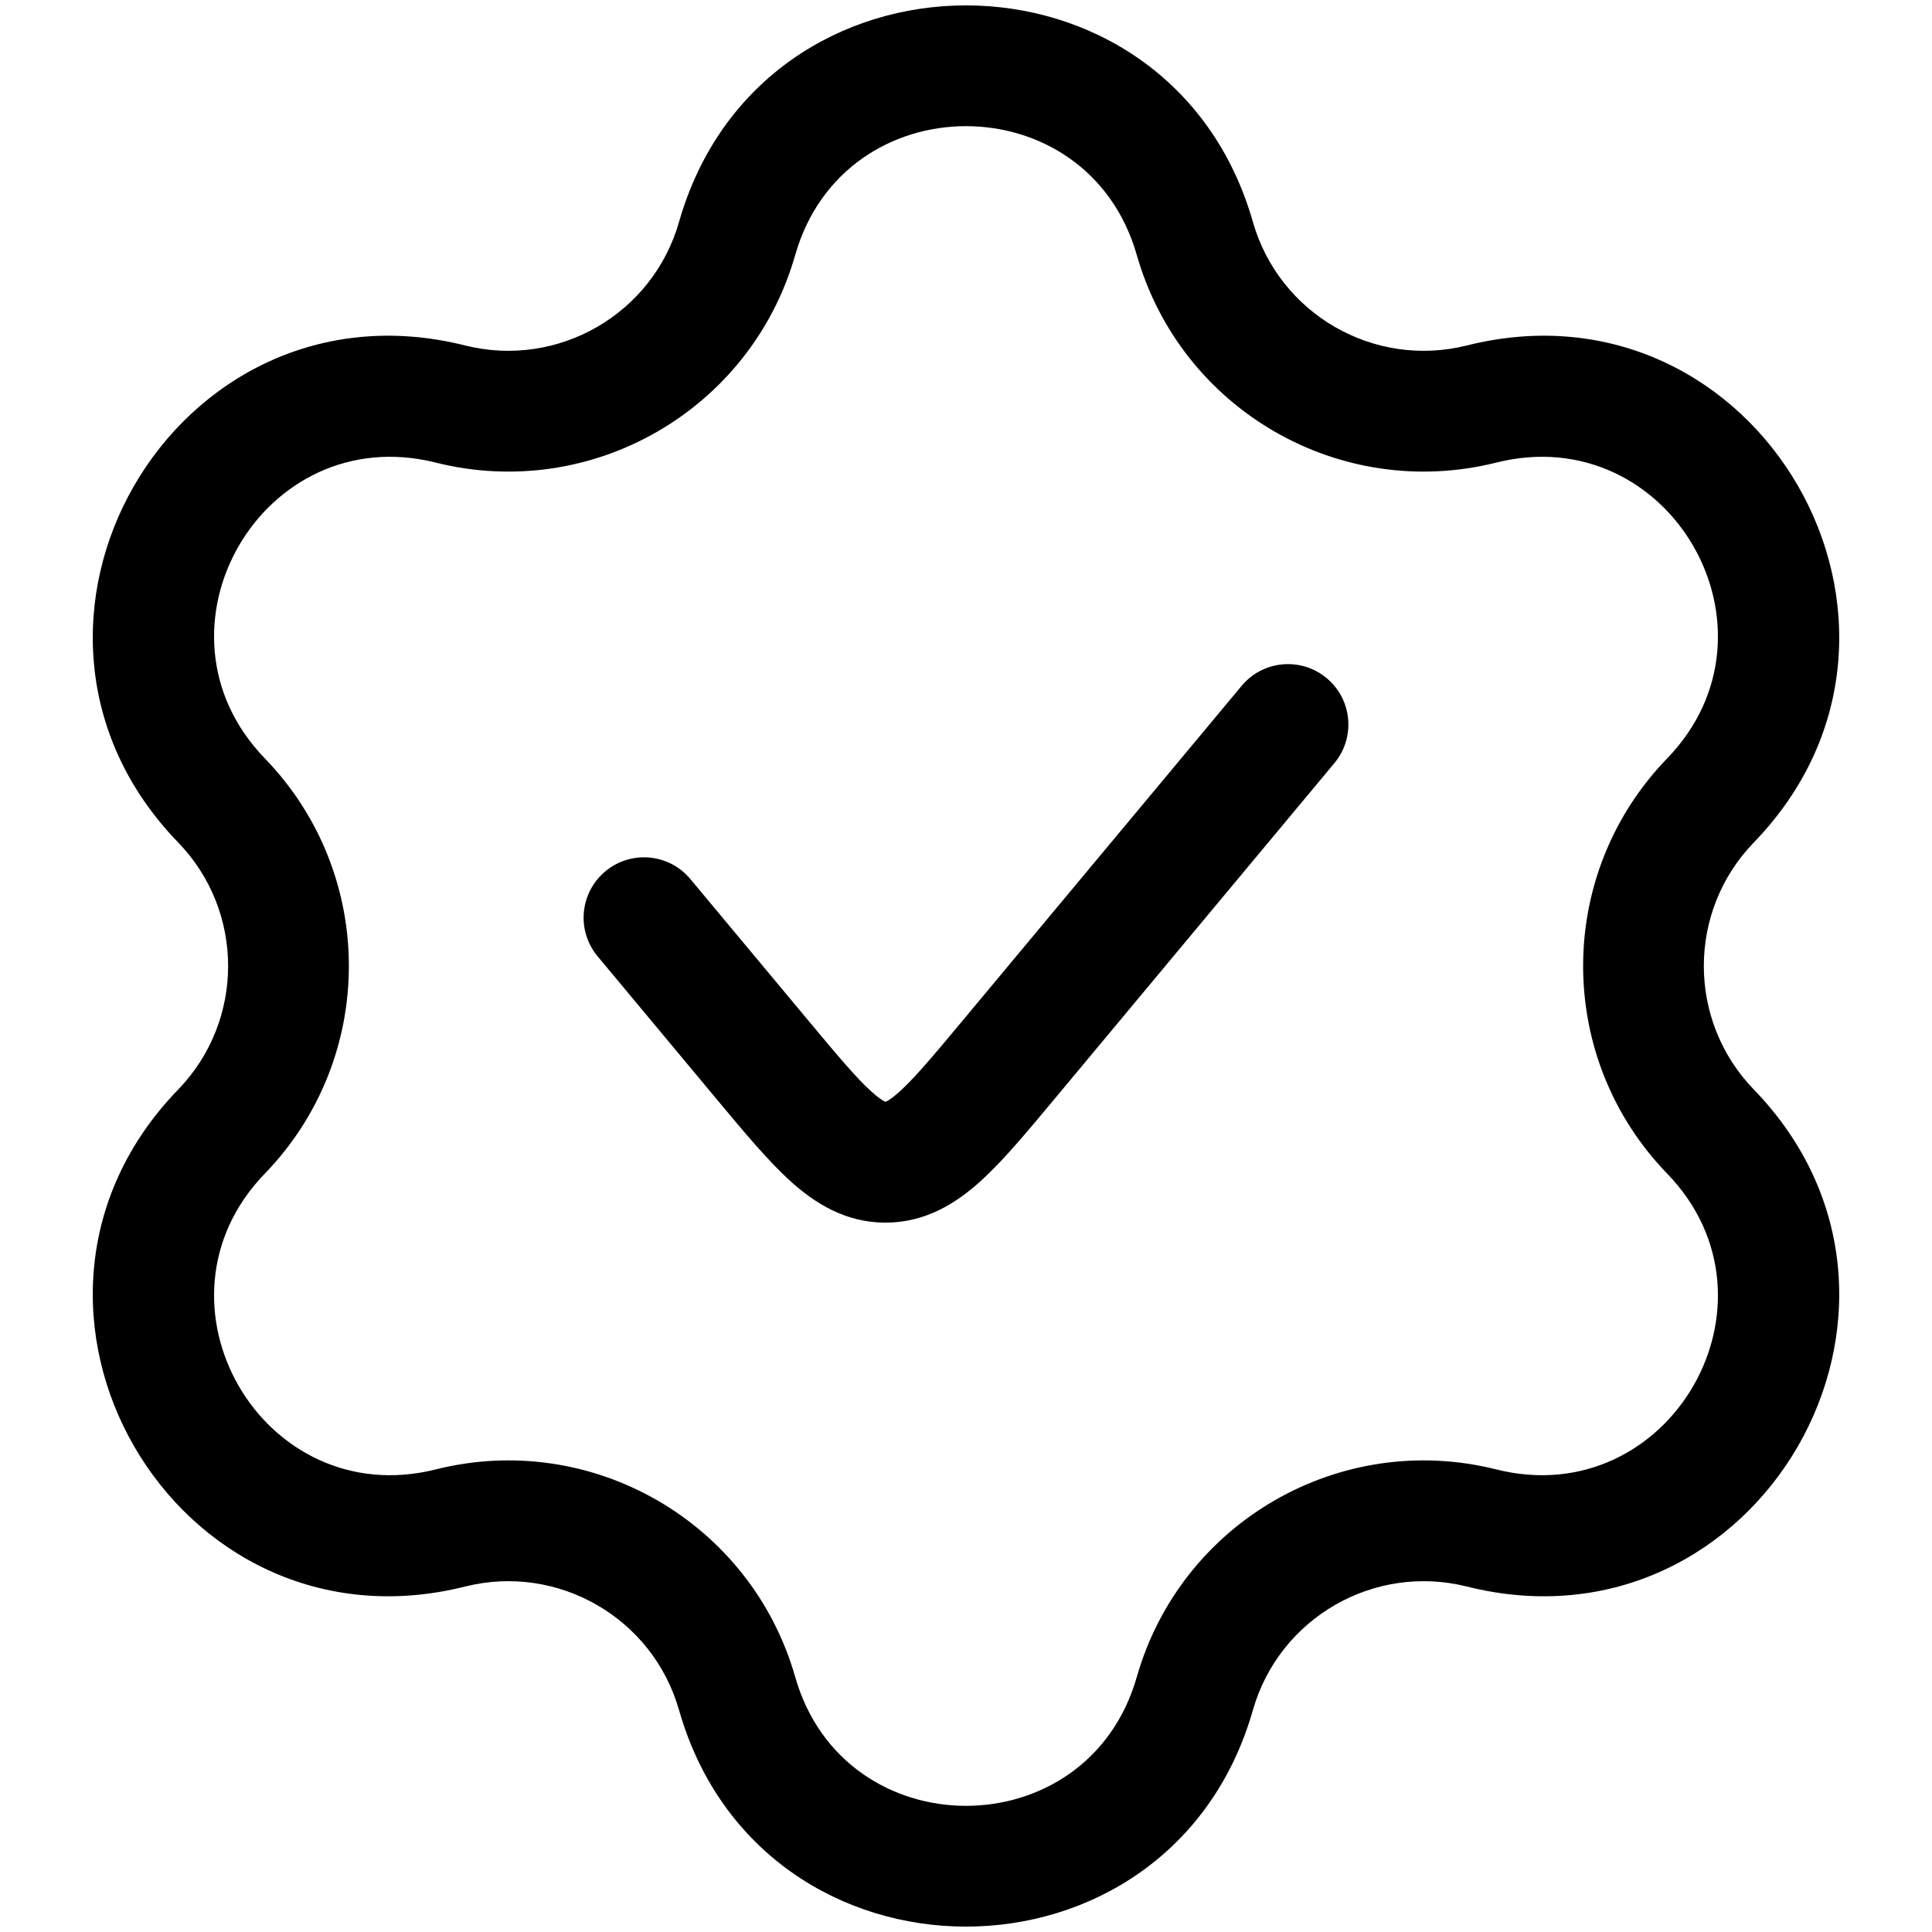
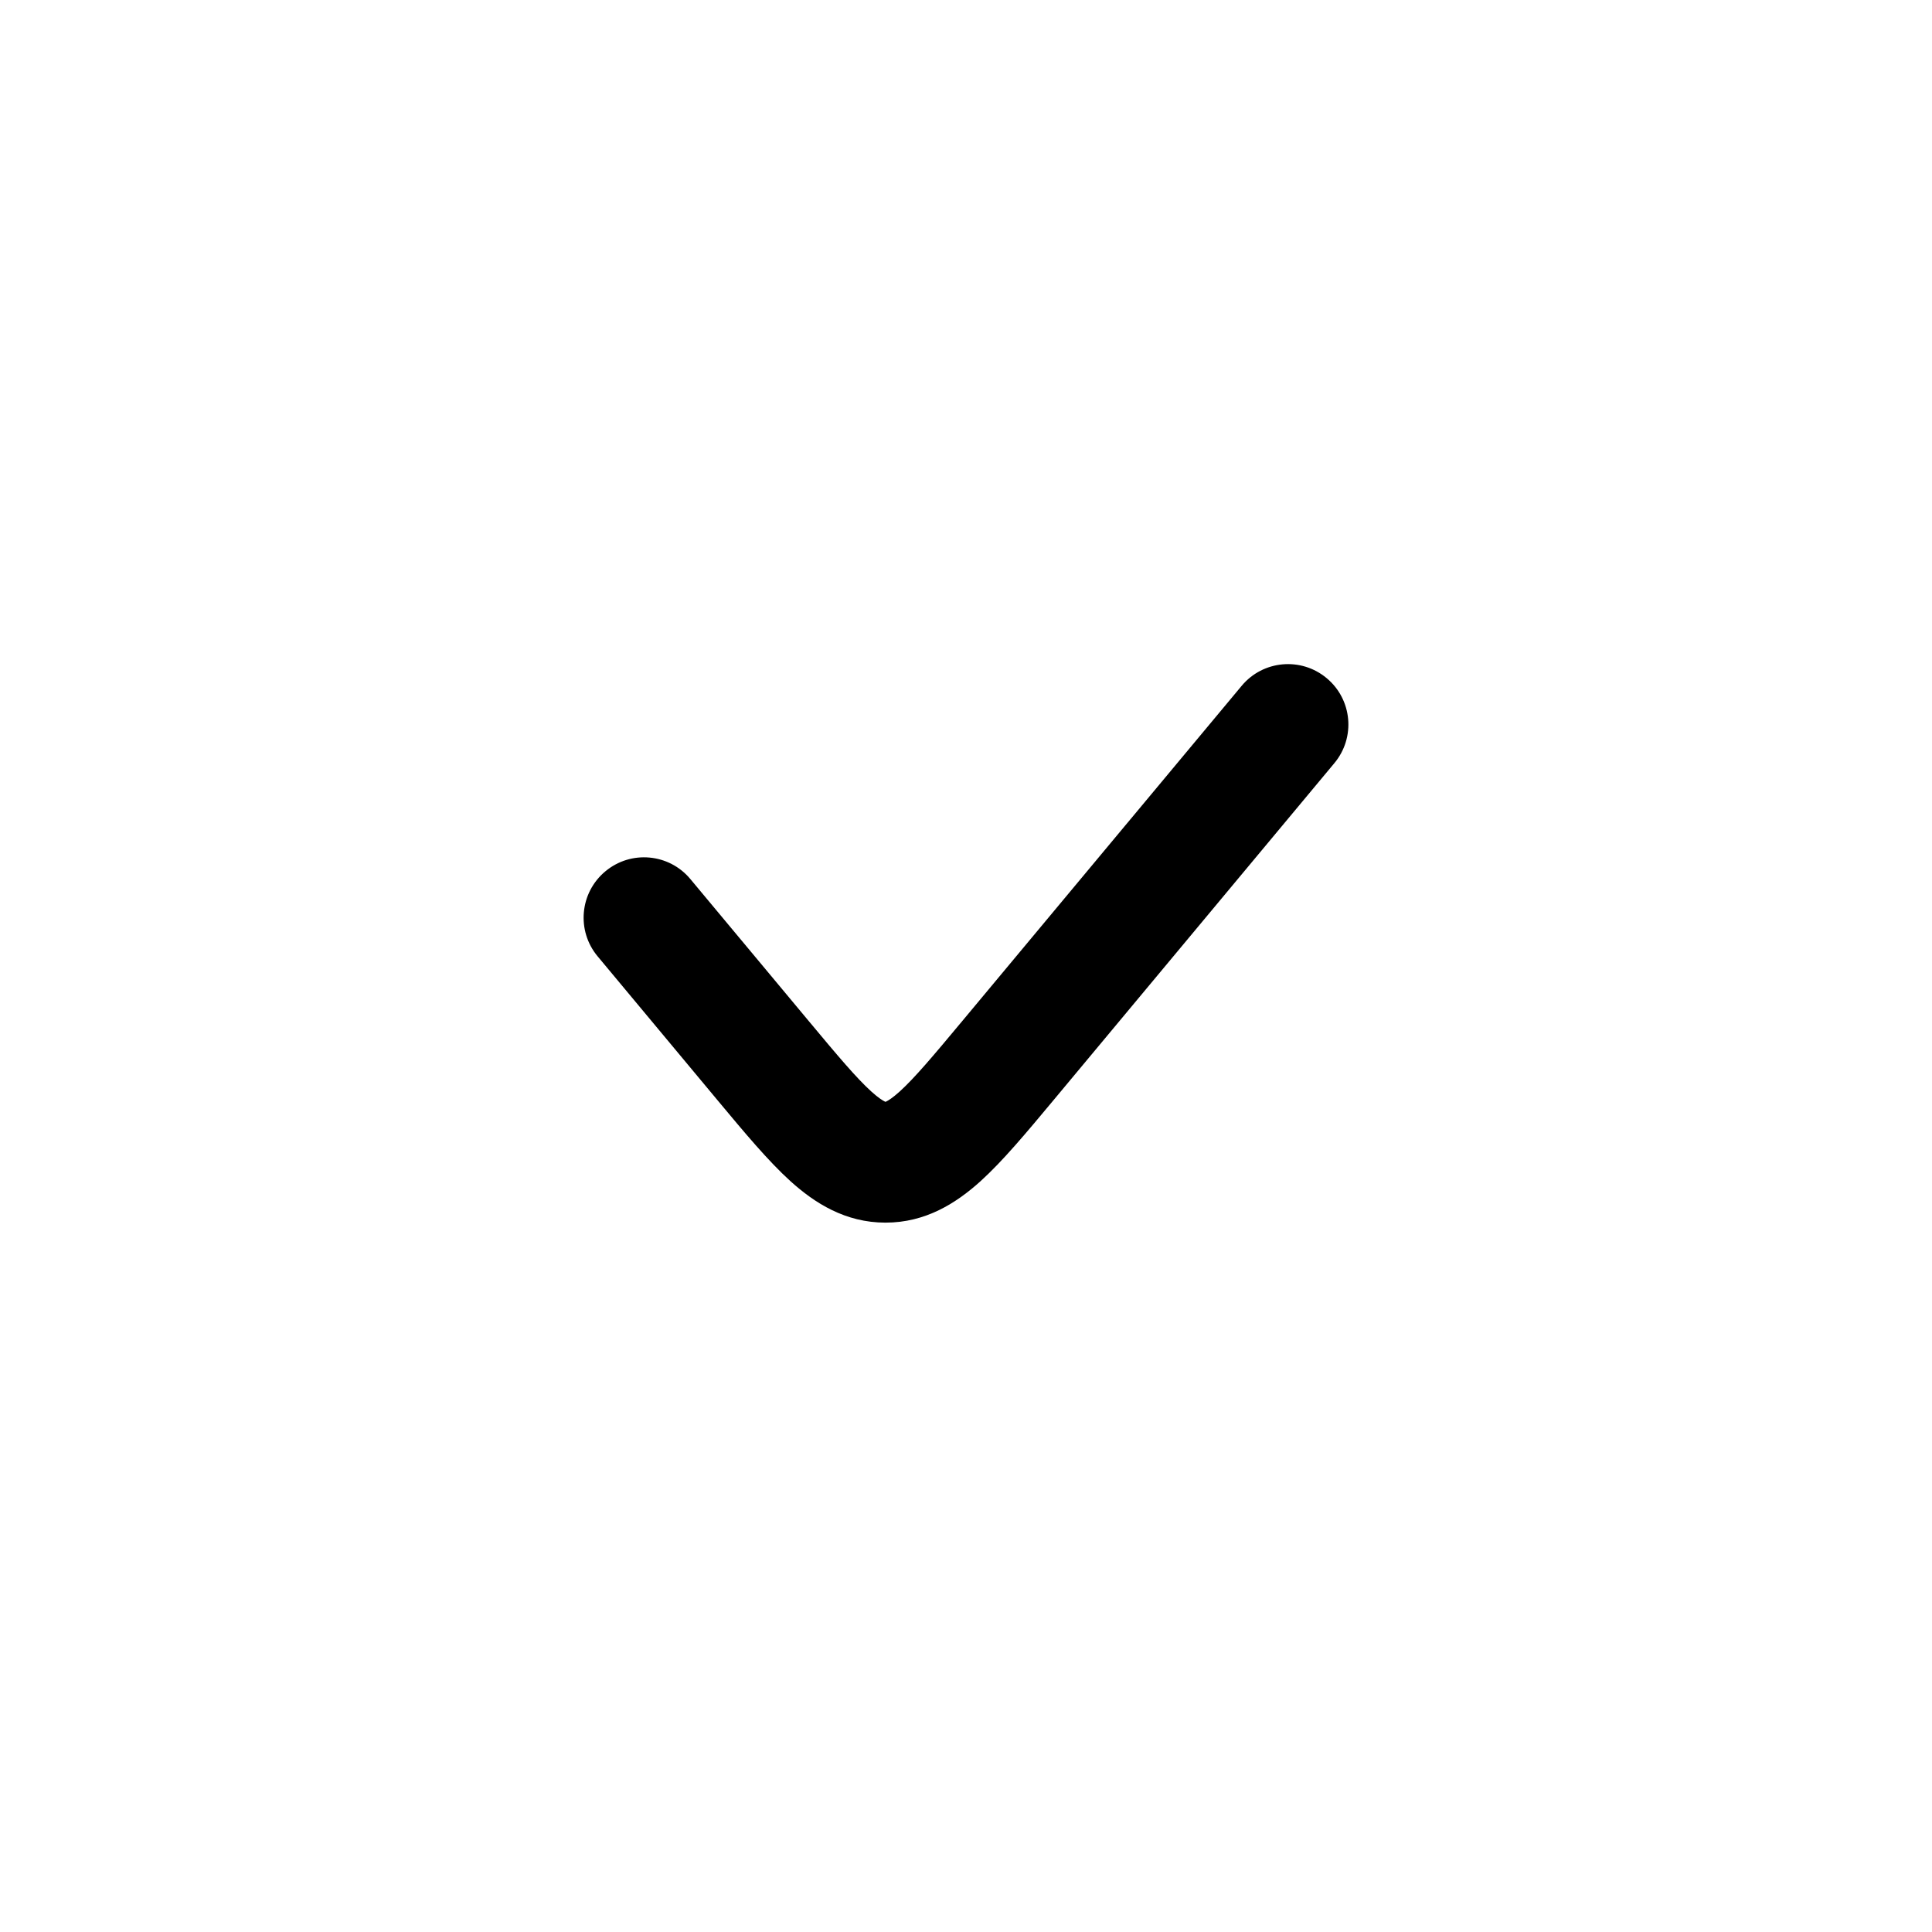
<svg xmlns="http://www.w3.org/2000/svg" width="30" height="30" viewBox="0 0 30 30" fill="none">
  <path d="M20.72 11.85C21.052 11.452 20.998 10.861 20.6 10.53C20.202 10.198 19.611 10.252 19.28 10.65L14.95 15.845C14.487 16.401 14.202 16.739 13.968 16.951C13.859 17.049 13.794 17.088 13.764 17.103C13.757 17.107 13.753 17.108 13.75 17.109C13.75 17.109 13.75 17.109 13.75 17.109C13.747 17.108 13.743 17.107 13.736 17.103C13.706 17.088 13.641 17.049 13.532 16.951C13.298 16.739 13.013 16.401 12.55 15.845L10.72 13.65C10.389 13.252 9.798 13.198 9.4 13.53C9.002 13.861 8.948 14.452 9.28 14.85L11.149 17.093C11.56 17.586 11.93 18.03 12.276 18.343C12.652 18.682 13.126 18.985 13.75 18.985C14.374 18.985 14.848 18.682 15.224 18.343C15.57 18.03 15.94 17.586 16.351 17.093L20.72 11.85Z" fill="black" />
-   <path fill-rule="evenodd" clip-rule="evenodd" d="M19.455 3.446C18.176 -1.037 11.824 -1.037 10.544 3.446C10.136 4.877 8.665 5.726 7.221 5.364C2.7 4.231 -0.476 9.732 2.766 13.081C3.801 14.151 3.801 15.849 2.766 16.919C-0.476 20.268 2.7 25.769 7.221 24.636C8.665 24.274 10.136 25.123 10.544 26.554C11.824 31.037 18.176 31.037 19.455 26.554C19.864 25.123 21.335 24.274 22.779 24.636C27.3 25.769 30.476 20.268 27.234 16.919C26.198 15.849 26.198 14.151 27.234 13.081C30.476 9.732 27.3 4.231 22.779 5.364C21.335 5.726 19.864 4.877 19.455 3.446ZM12.348 3.96C13.109 1.292 16.891 1.292 17.652 3.96C18.339 6.365 20.809 7.791 23.234 7.183C25.926 6.508 27.817 9.783 25.887 11.777C24.148 13.574 24.148 16.426 25.887 18.223C27.817 20.216 25.926 23.492 23.234 22.817C20.809 22.209 18.339 23.635 17.652 26.04C16.891 28.708 13.109 28.708 12.348 26.04C11.661 23.635 9.191 22.209 6.766 22.817C4.074 23.492 2.183 20.216 4.113 18.223C5.852 16.426 5.852 13.574 4.113 11.777C2.183 9.783 4.074 6.508 6.766 7.183C9.191 7.791 11.661 6.365 12.348 3.96Z" fill="black" />
</svg>